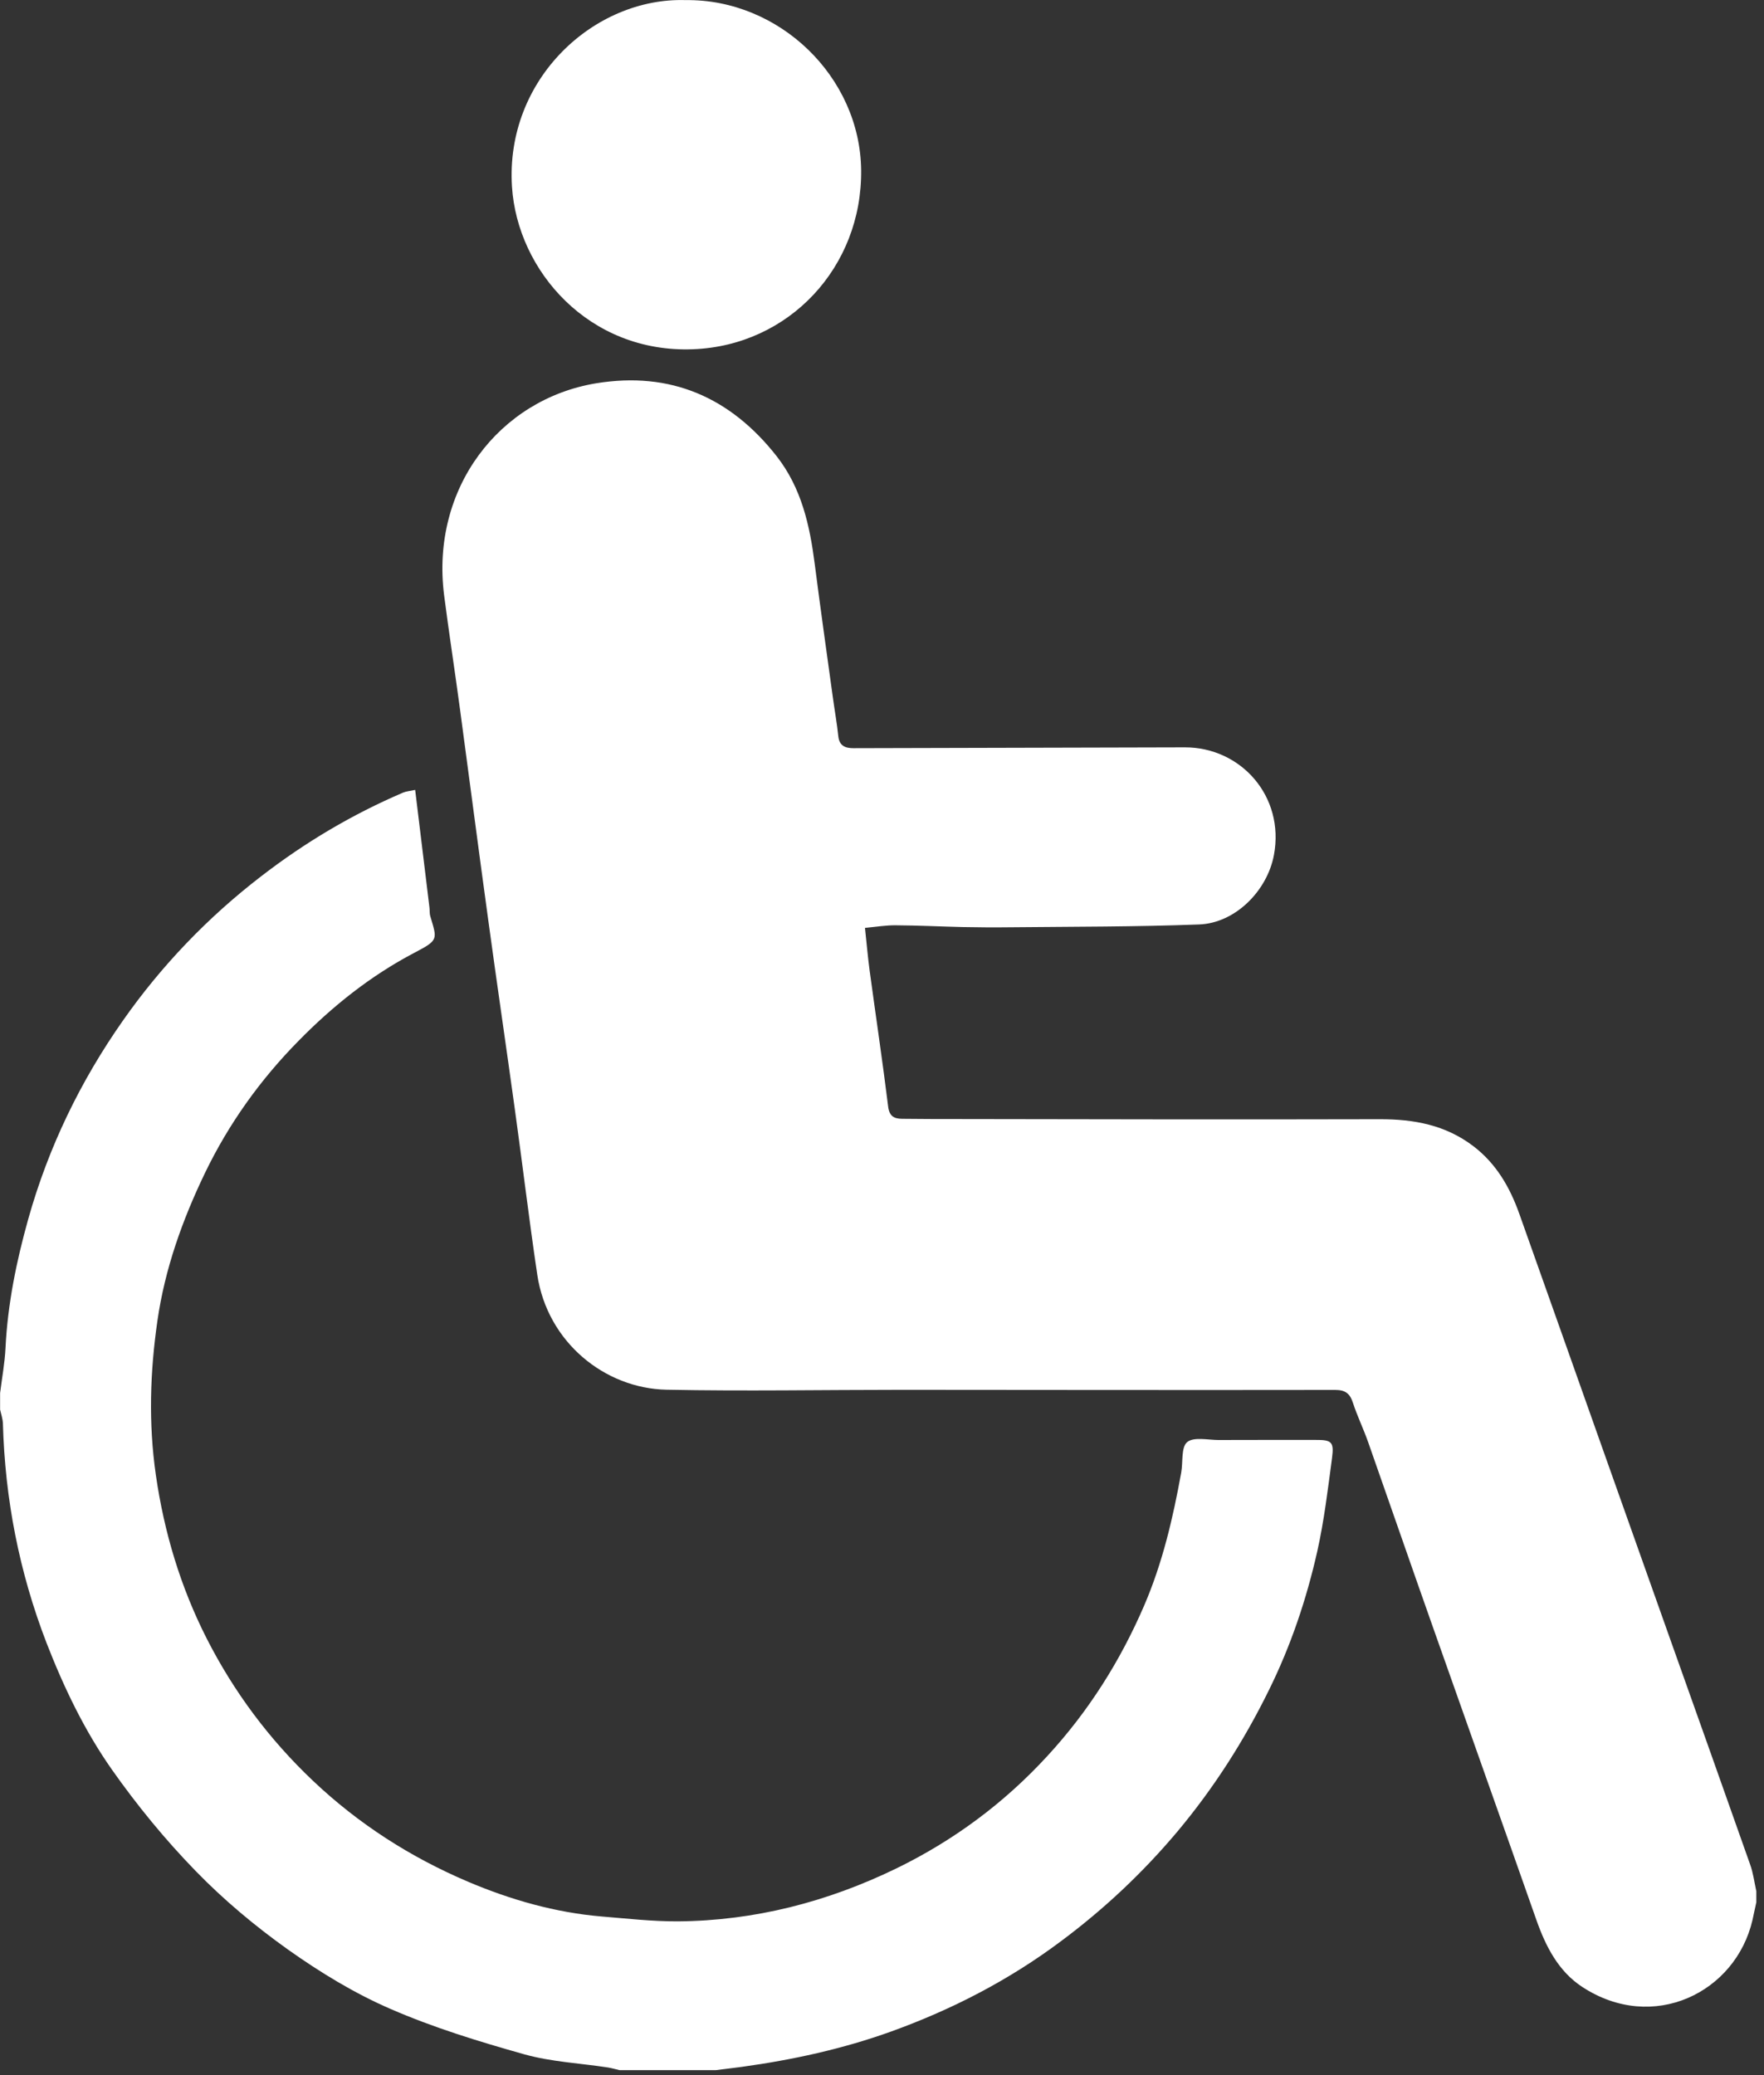
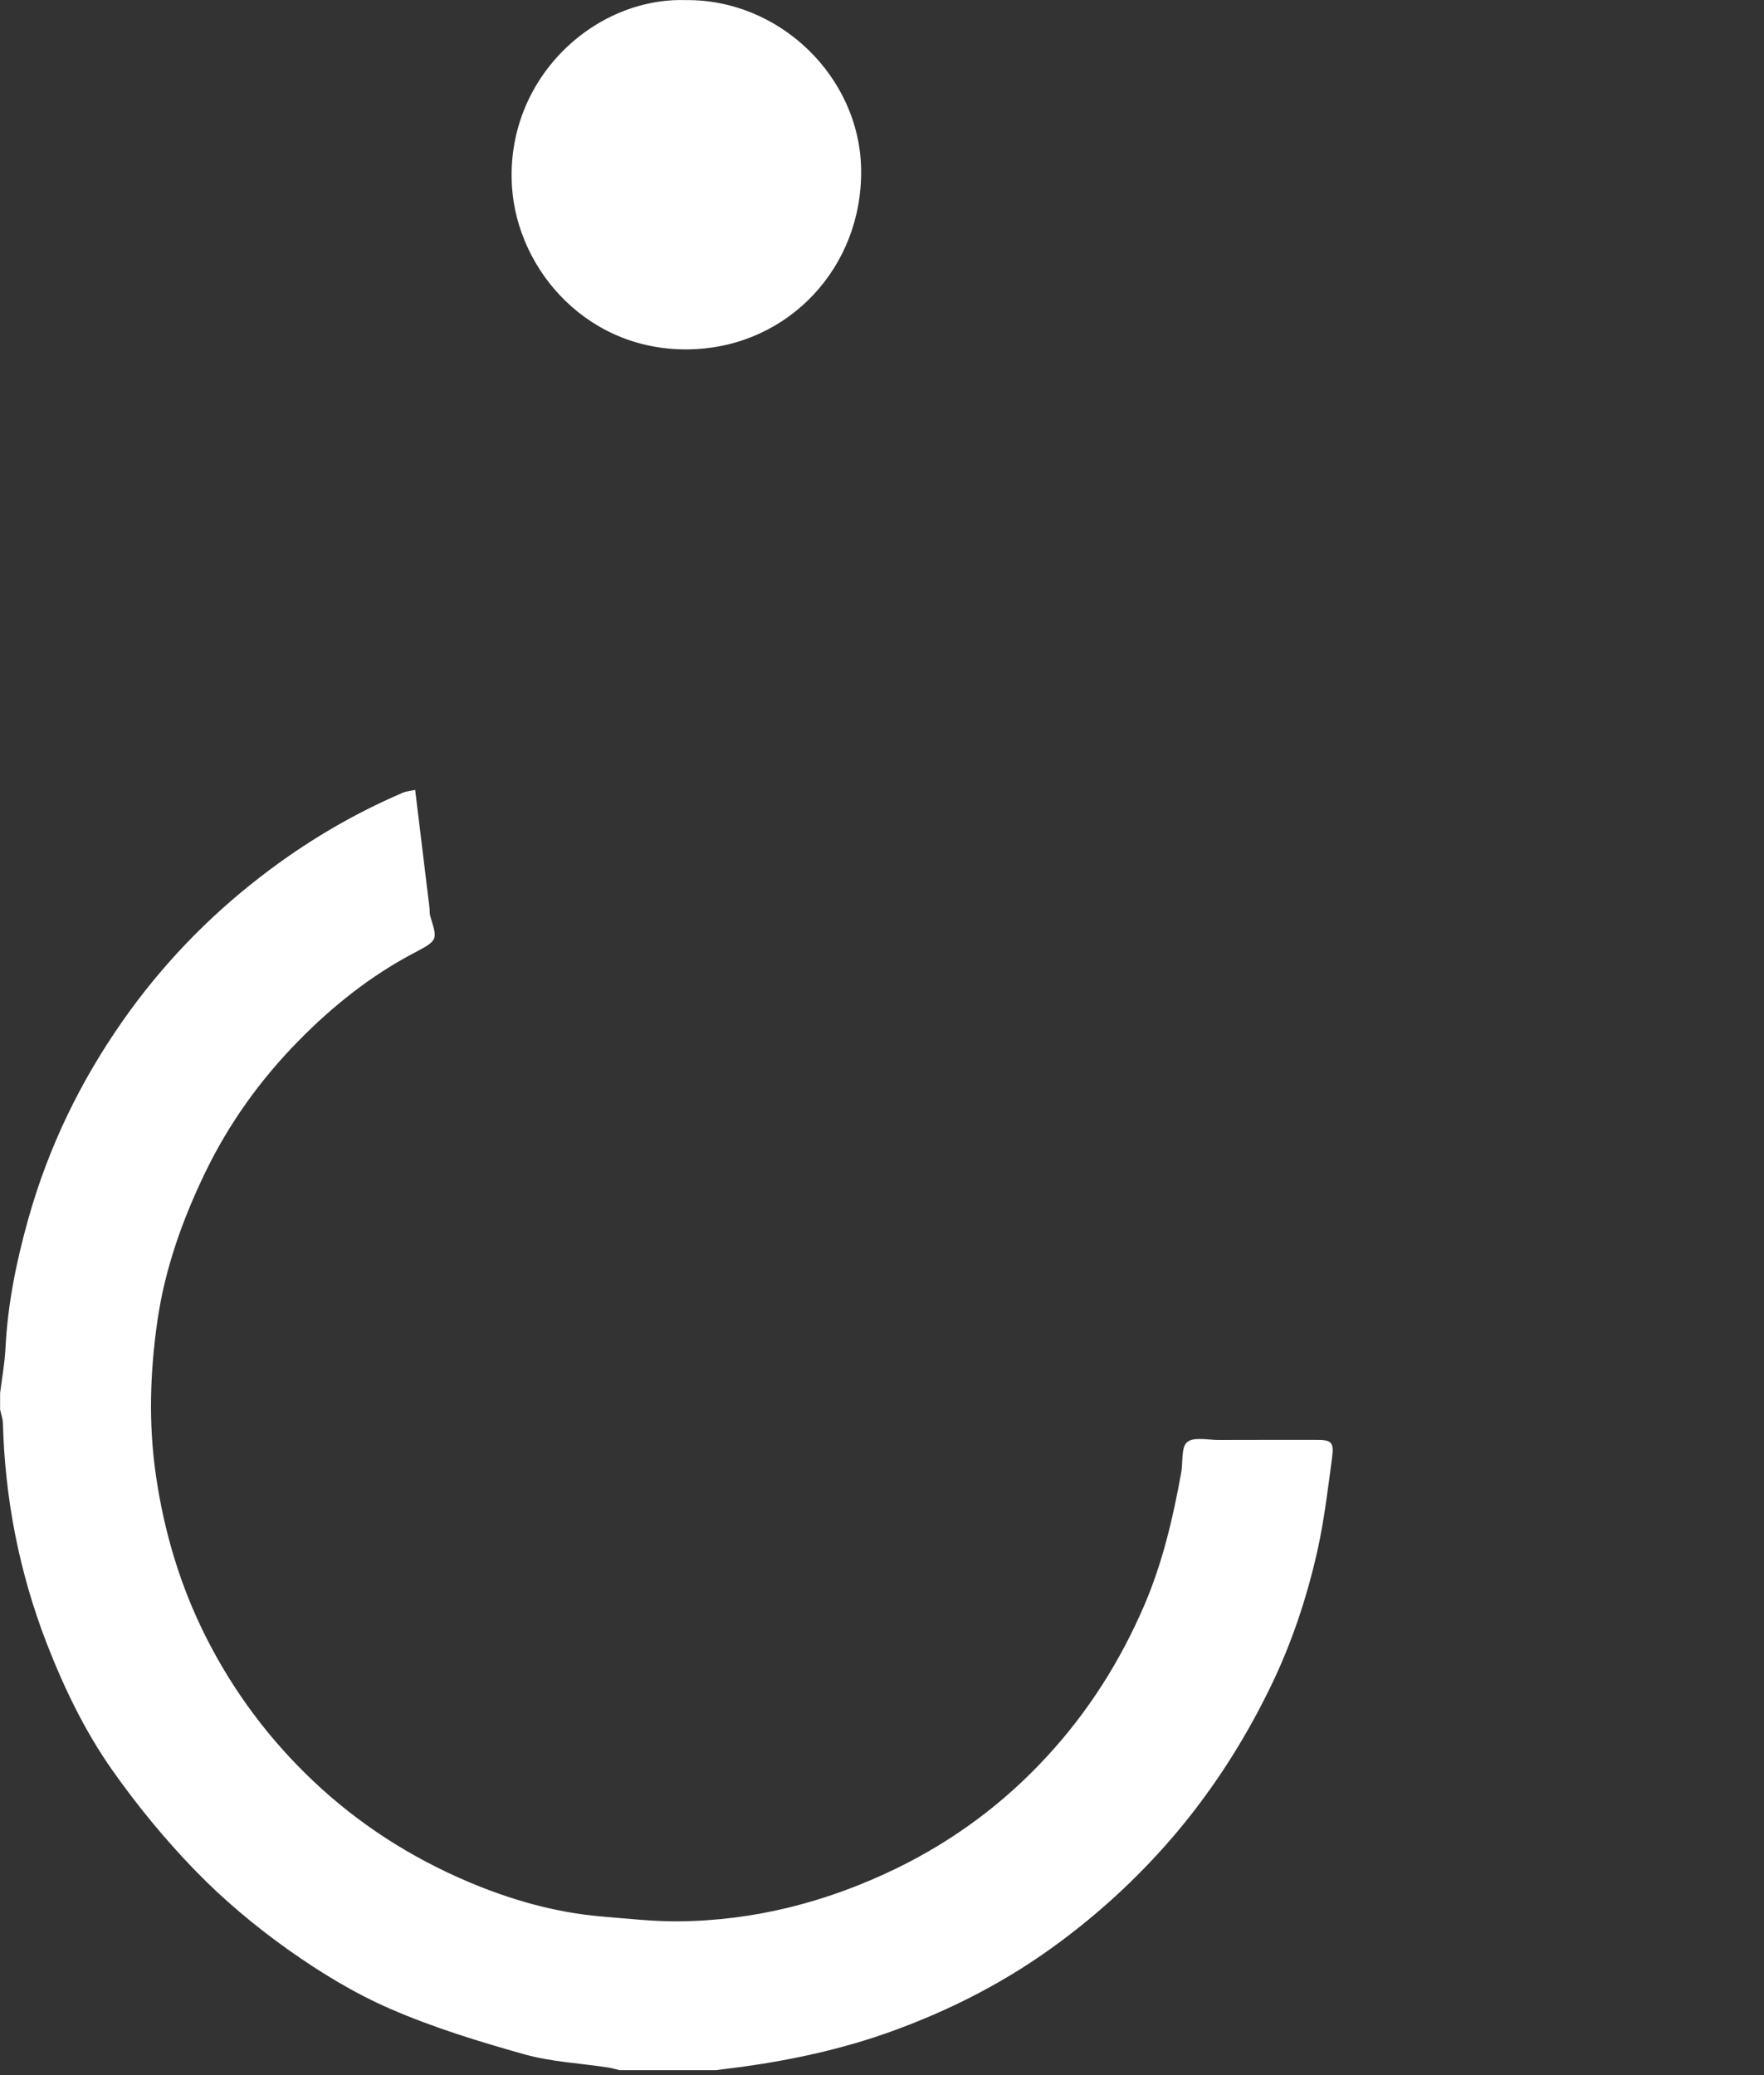
<svg xmlns="http://www.w3.org/2000/svg" width="17px" height="20px" viewBox="0 0 17 20" version="1.1">
  <rect x="0" y="0" width="17" height="20" fill="#333333" stroke="none" />
  <title>无障碍</title>
  <g id="页面-1" stroke="none" stroke-width="1" fill="none" fill-rule="evenodd">
    <g id="一网通办首页" transform="translate(-1575, -42)" fill="#FFFFFF" fill-rule="nonzero">
      <g id="无障碍" transform="translate(1575, 42)">
-         <path d="M16.926,18.334 C16.914,18.391 16.902,18.448 16.889,18.505 C16.728,19.203 15.932,19.599 15.247,19.149 C15.019,18.999 14.897,18.761 14.807,18.506 C14.477,17.567 14.143,16.629 13.812,15.69 C13.601,15.093 13.395,14.496 13.185,13.899 C13.14,13.771 13.08,13.648 13.038,13.519 C13.009,13.429 12.963,13.396 12.867,13.396 C11.475,13.398 10.082,13.396 8.69,13.395 C7.934,13.395 7.178,13.409 6.423,13.394 C5.83,13.382 5.276,12.938 5.178,12.287 C5.099,11.757 5.036,11.225 4.962,10.694 C4.878,10.084 4.788,9.475 4.705,8.865 C4.612,8.189 4.524,7.511 4.433,6.835 C4.384,6.469 4.327,6.103 4.28,5.737 C4.149,4.708 4.811,3.848 5.746,3.694 C6.46,3.577 7.038,3.828 7.484,4.396 C7.725,4.704 7.804,5.064 7.852,5.438 C7.907,5.866 7.967,6.292 8.026,6.719 C8.043,6.845 8.066,6.971 8.079,7.097 C8.089,7.191 8.15,7.211 8.224,7.211 C9.289,7.209 10.354,7.206 11.419,7.203 C11.959,7.202 12.383,7.676 12.277,8.241 C12.213,8.584 11.906,8.897 11.556,8.91 C10.952,8.933 10.347,8.931 9.742,8.937 C9.587,8.939 9.433,8.938 9.278,8.935 C9.062,8.93 8.847,8.919 8.631,8.918 C8.54,8.917 8.45,8.932 8.336,8.943 C8.352,9.09 8.363,9.223 8.381,9.356 C8.44,9.791 8.505,10.226 8.559,10.663 C8.57,10.756 8.613,10.782 8.693,10.783 C8.781,10.784 8.87,10.785 8.958,10.785 C10.404,10.787 11.849,10.791 13.295,10.787 C13.625,10.786 13.93,10.842 14.198,11.046 C14.42,11.215 14.551,11.443 14.642,11.699 C14.909,12.45 15.175,13.202 15.441,13.953 C15.662,14.577 15.884,15.201 16.105,15.824 C16.359,16.539 16.614,17.253 16.866,17.969 C16.896,18.052 16.907,18.141 16.926,18.228 C16.926,18.263 16.926,18.299 16.926,18.334 L16.926,18.334 Z" id="路径" />
        <path d="M0.001,13.426 C0.019,13.281 0.046,13.137 0.053,12.992 C0.074,12.568 0.158,12.157 0.272,11.75 C0.466,11.058 0.775,10.42 1.185,9.836 C1.555,9.308 2.002,8.842 2.515,8.447 C2.938,8.12 3.394,7.849 3.885,7.639 C3.916,7.626 3.951,7.624 4.001,7.613 C4.048,8 4.093,8.375 4.139,8.749 C4.142,8.776 4.139,8.803 4.146,8.828 C4.213,9.055 4.23,9.059 3.995,9.182 C3.573,9.403 3.204,9.698 2.875,10.034 C2.509,10.406 2.206,10.828 1.977,11.302 C1.757,11.758 1.589,12.23 1.517,12.73 C1.446,13.223 1.43,13.716 1.502,14.216 C1.582,14.77 1.74,15.296 1.992,15.792 C2.254,16.307 2.595,16.764 3.016,17.163 C3.456,17.58 3.959,17.902 4.513,18.137 C4.921,18.31 5.35,18.433 5.797,18.471 C6.042,18.491 6.288,18.519 6.533,18.518 C7.272,18.512 7.972,18.331 8.636,18.009 C9.191,17.739 9.677,17.378 10.094,16.924 C10.49,16.494 10.797,16.008 11.028,15.471 C11.204,15.061 11.304,14.632 11.383,14.196 C11.402,14.094 11.381,13.949 11.441,13.899 C11.505,13.846 11.643,13.879 11.748,13.879 C12.058,13.877 12.367,13.879 12.677,13.878 C12.832,13.877 12.858,13.895 12.837,14.052 C12.797,14.353 12.761,14.655 12.695,14.951 C12.591,15.413 12.44,15.862 12.229,16.289 C11.989,16.777 11.7,17.23 11.349,17.65 C11.013,18.05 10.64,18.4 10.224,18.71 C9.724,19.084 9.177,19.367 8.59,19.579 C8.121,19.748 7.638,19.853 7.145,19.921 C7.063,19.932 6.981,19.942 6.899,19.952 L5.97,19.952 C5.932,19.943 5.895,19.932 5.857,19.926 C5.588,19.885 5.311,19.872 5.051,19.799 C4.614,19.676 4.177,19.542 3.761,19.361 C3.415,19.211 3.086,19.01 2.777,18.791 C2.461,18.566 2.158,18.313 1.887,18.034 C1.592,17.731 1.32,17.399 1.076,17.052 C0.814,16.678 0.616,16.265 0.449,15.836 C0.185,15.152 0.048,14.448 0.028,13.718 C0.026,13.674 0.011,13.63 0.001,13.586 L0.001,13.426 L0.001,13.426 Z M6.607,0.001 C7.512,-0.01 8.288,0.74 8.299,1.638 C8.31,2.576 7.603,3.331 6.679,3.366 C5.677,3.405 4.986,2.61 4.934,1.799 C4.868,0.761 5.726,-0.026 6.607,0.001 Z" id="形状" />
      </g>
    </g>
  </g>
</svg>